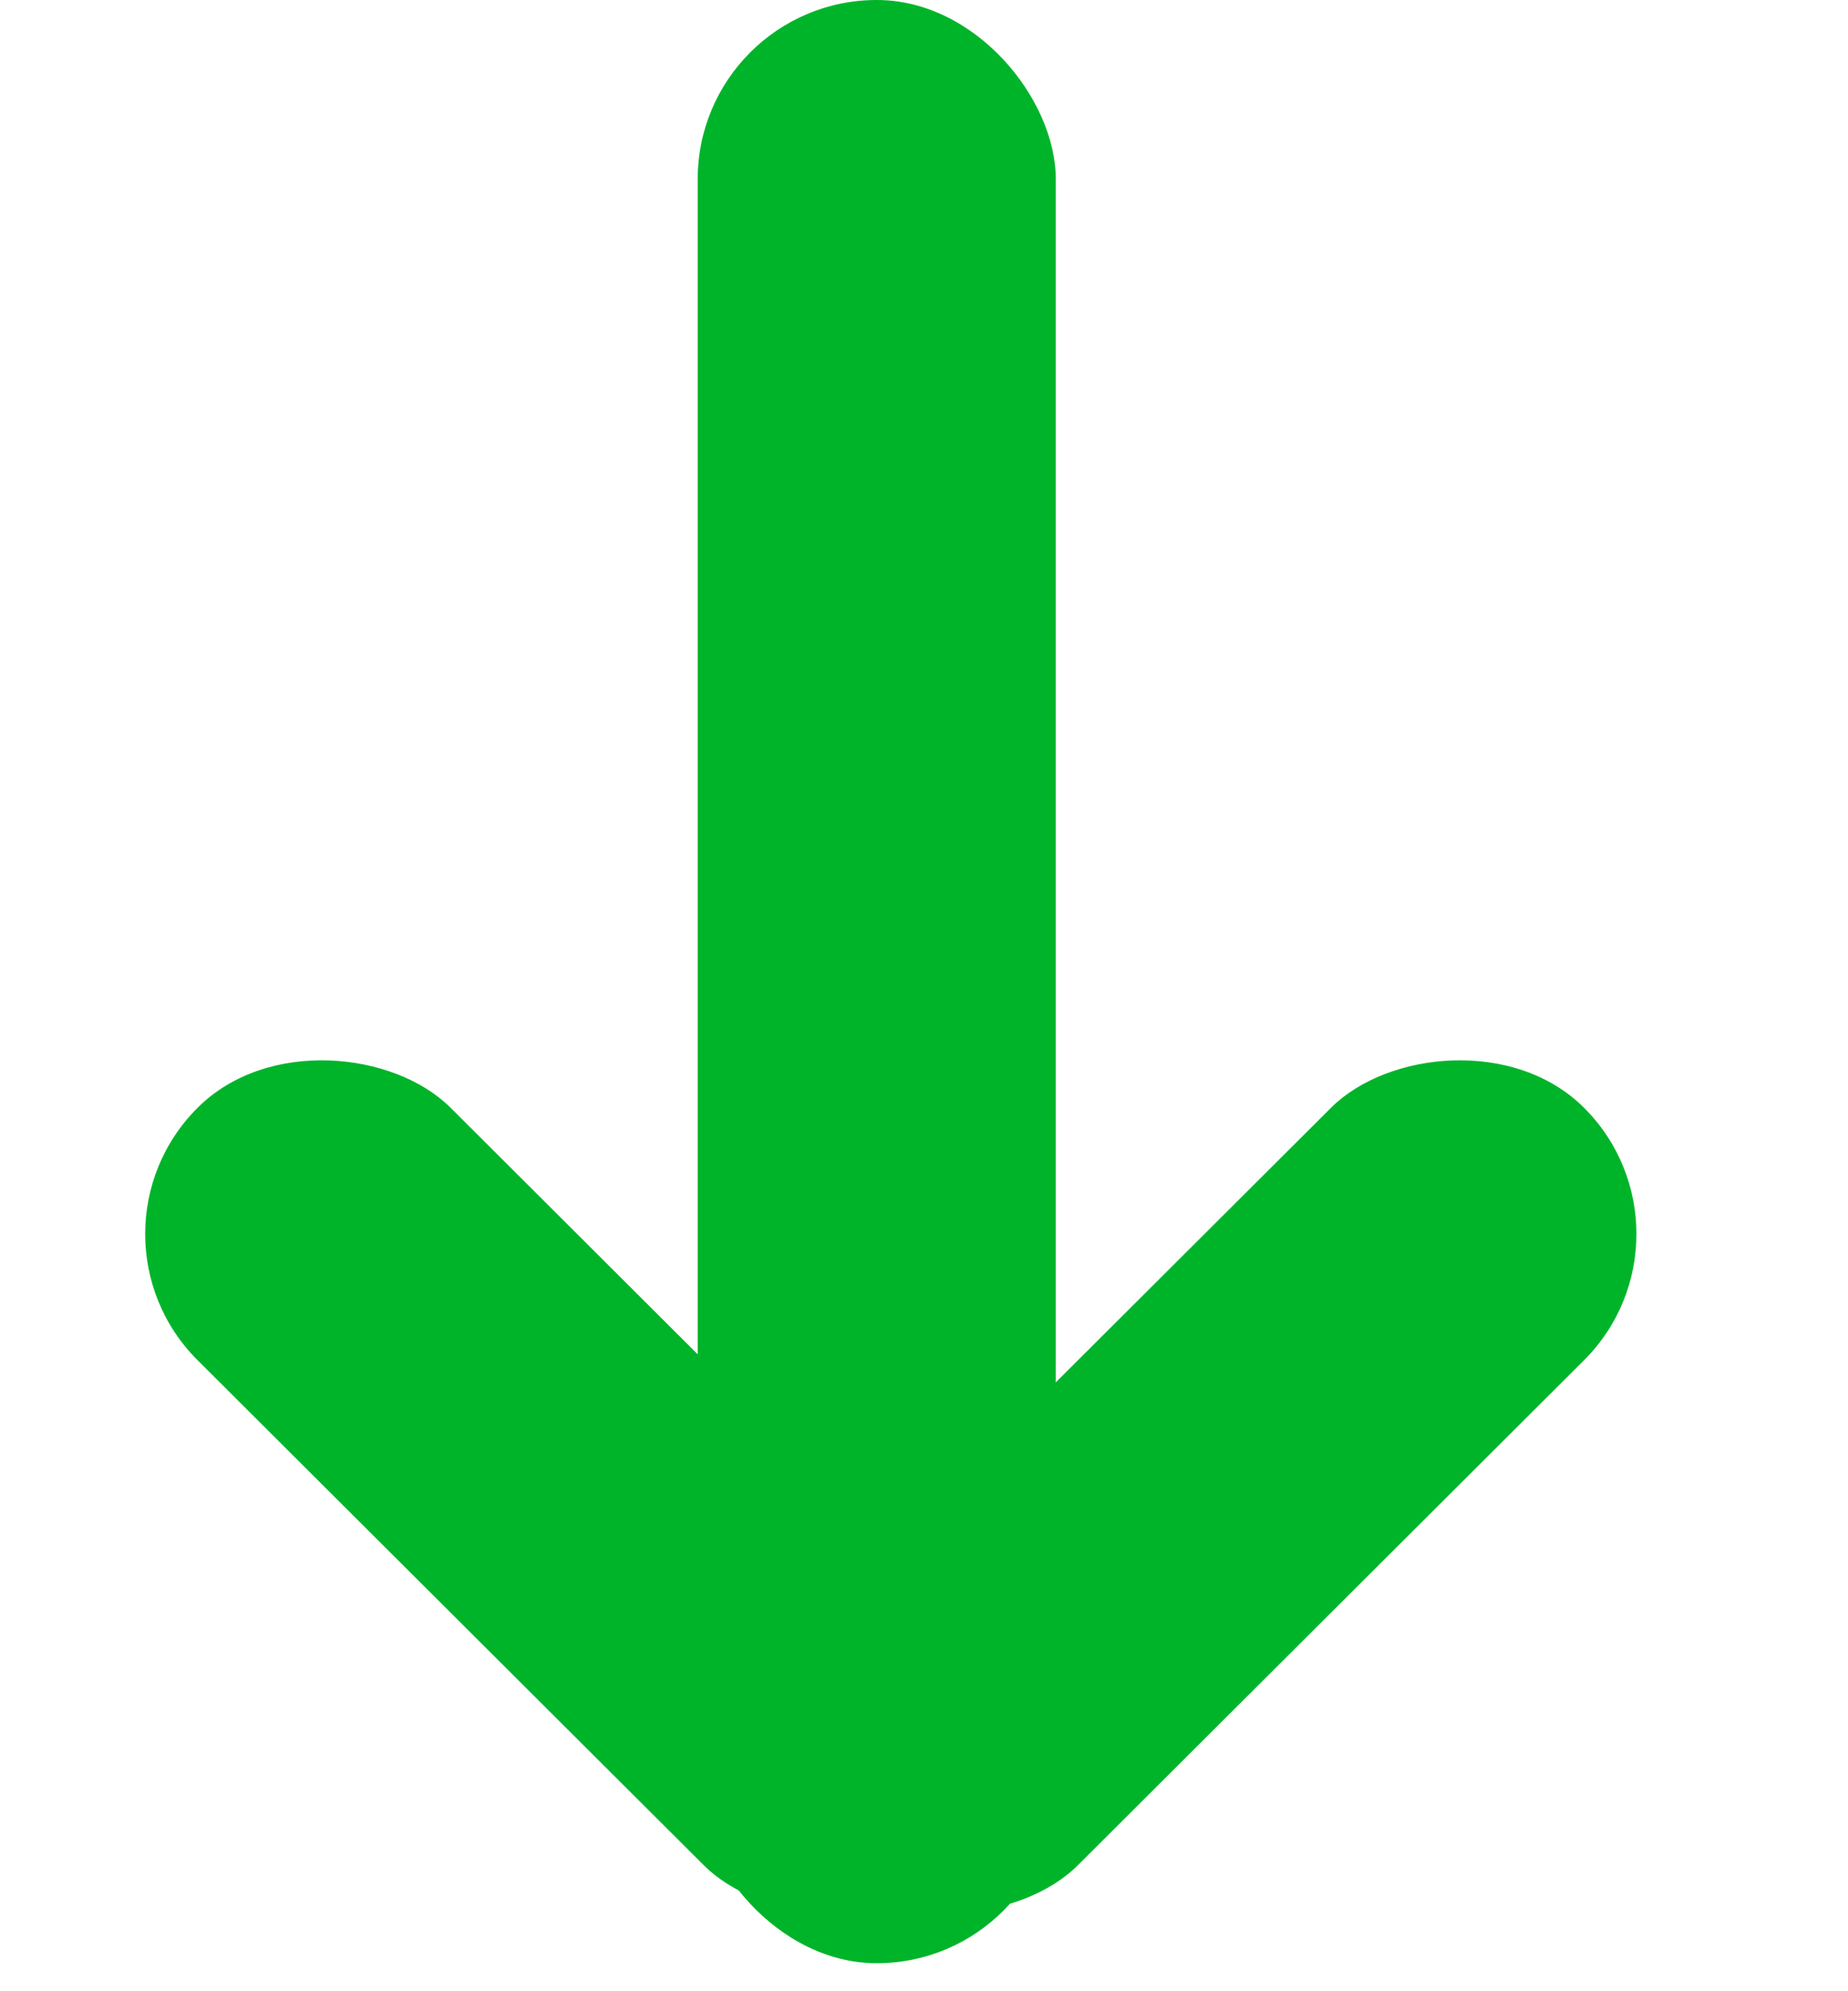
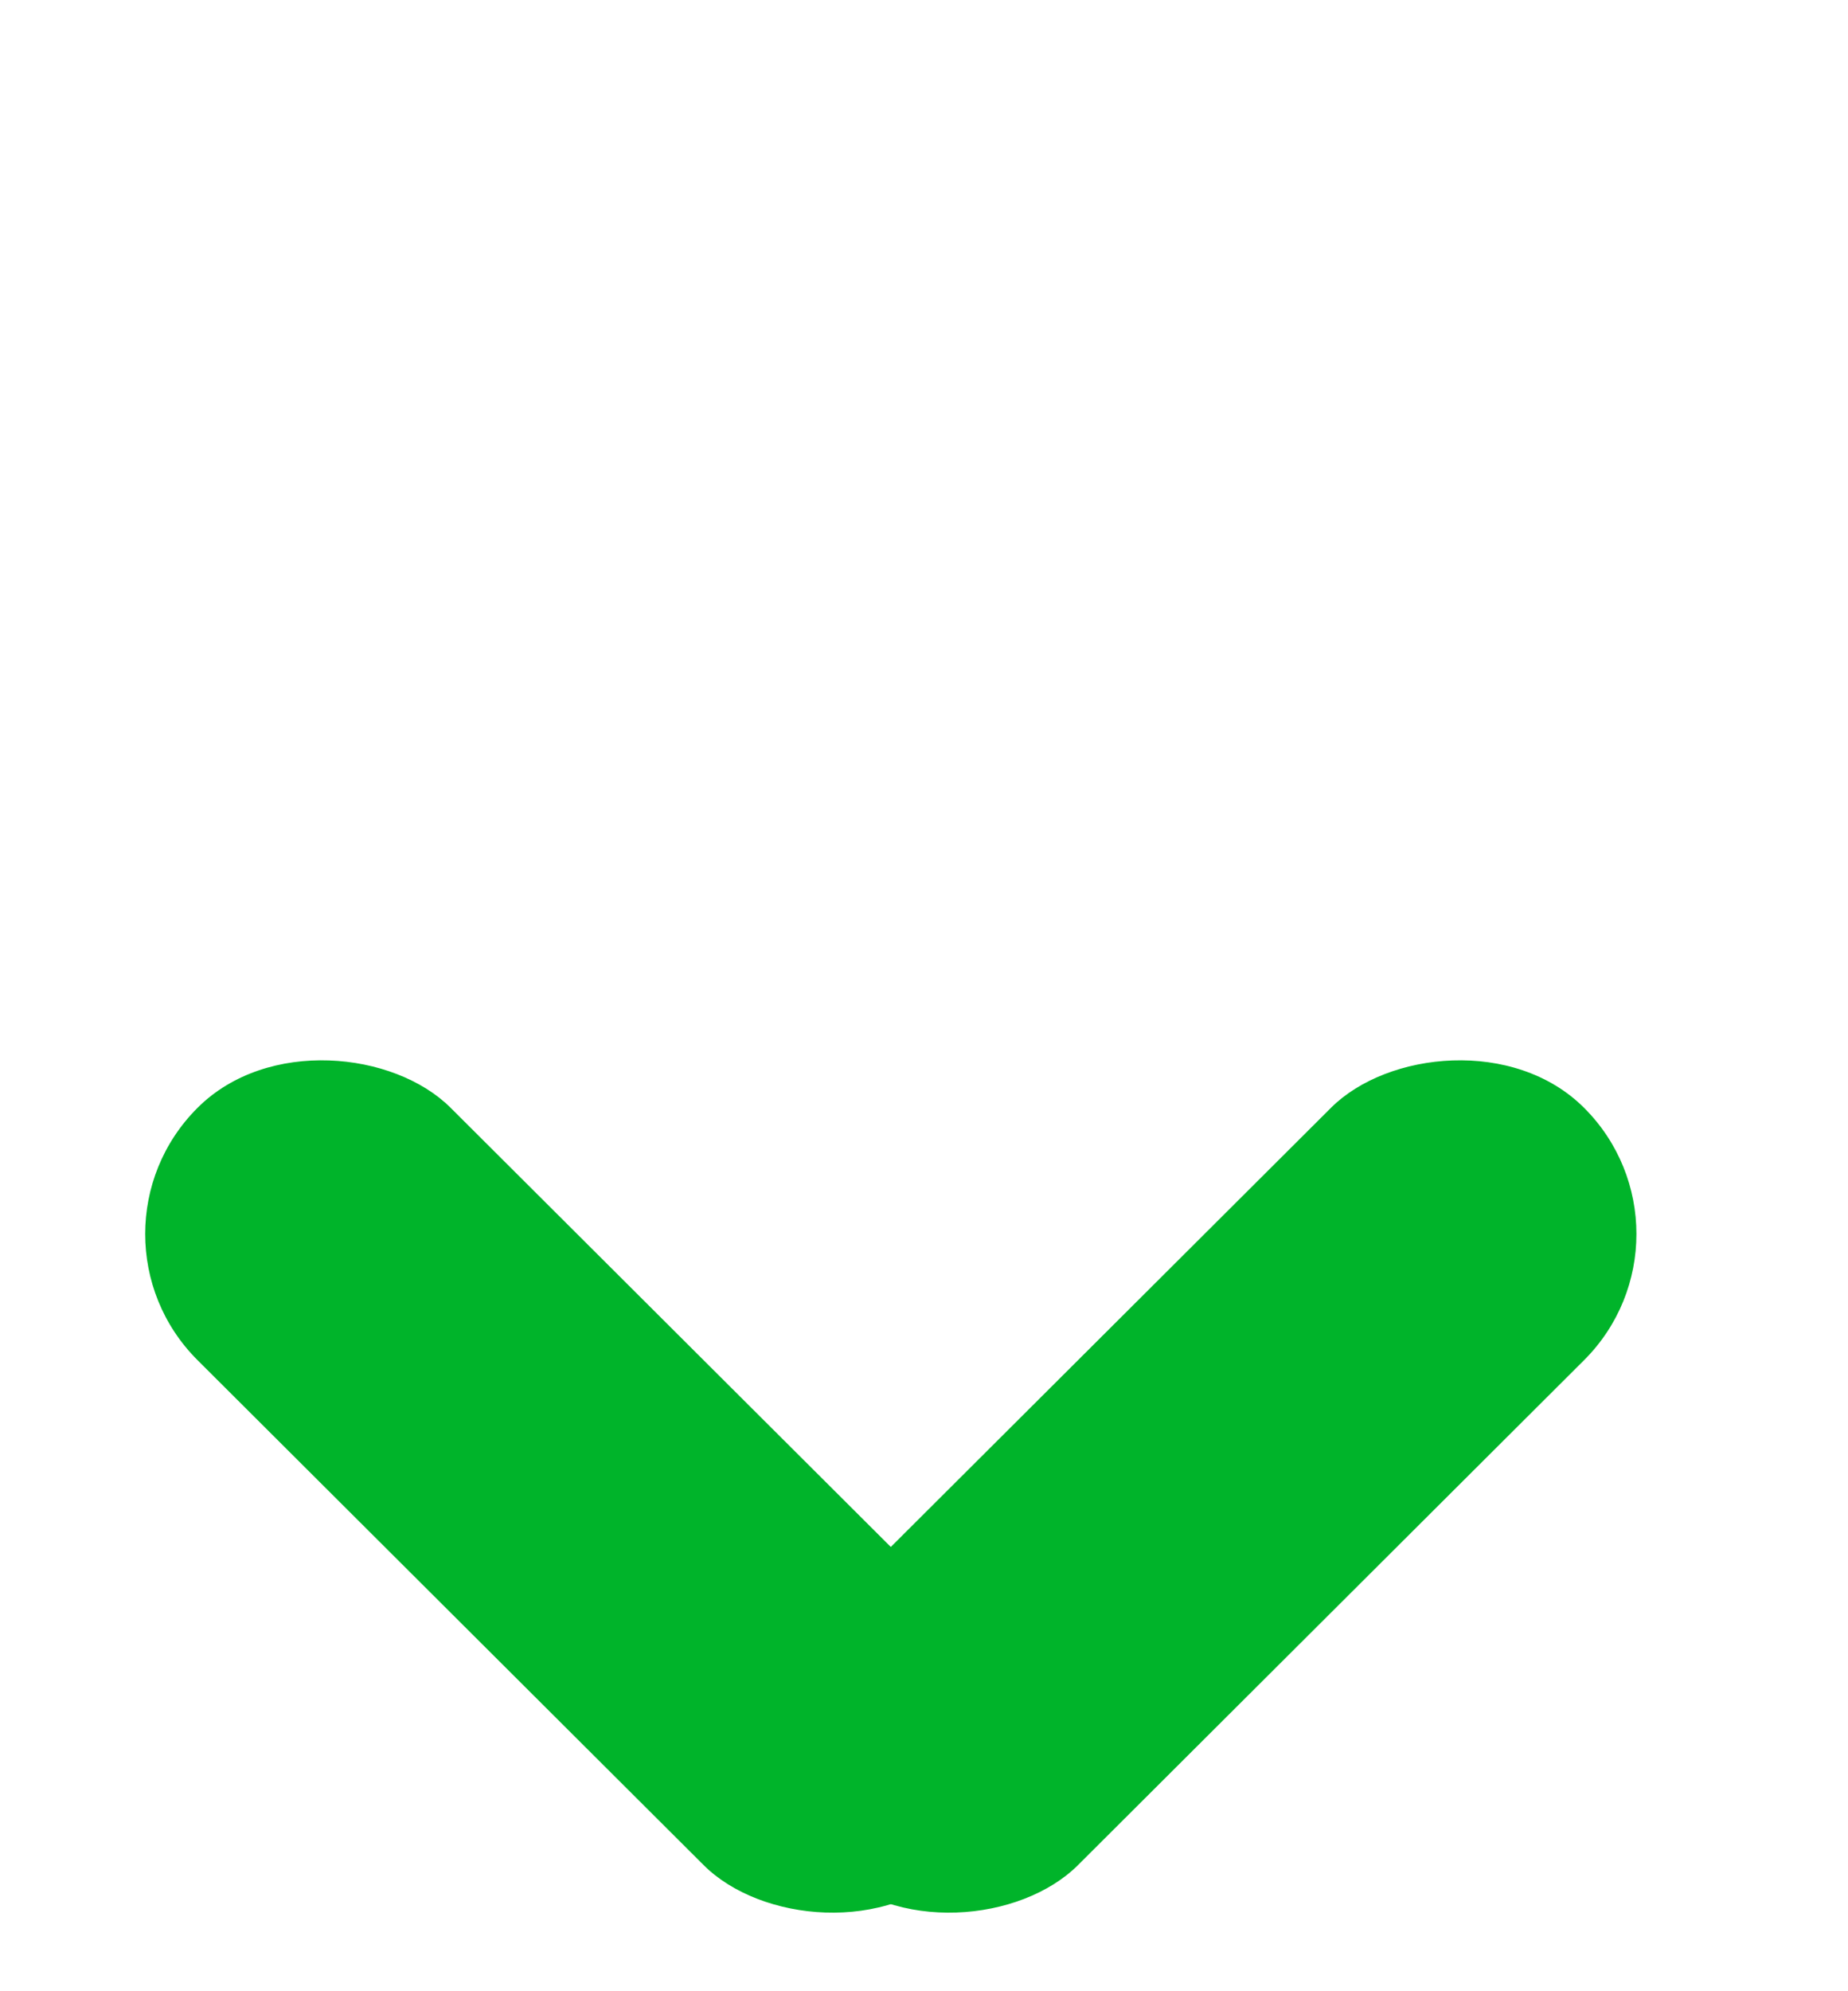
<svg xmlns="http://www.w3.org/2000/svg" width="13" height="14" viewBox="0 0 13 14" fill="none">
-   <rect x="4.908" width="2.519" height="13.803" rx="1.26" fill="#00B42A" />
  <rect width="2.514" height="7.543" rx="1.257" transform="matrix(0.708 -0.706 0.708 0.706 0.5 8.676)" fill="#00B42A" />
  <rect width="2.514" height="7.543" rx="1.257" transform="matrix(-0.708 -0.706 -0.708 0.706 12.033 8.676)" fill="#00B42A" />
</svg>